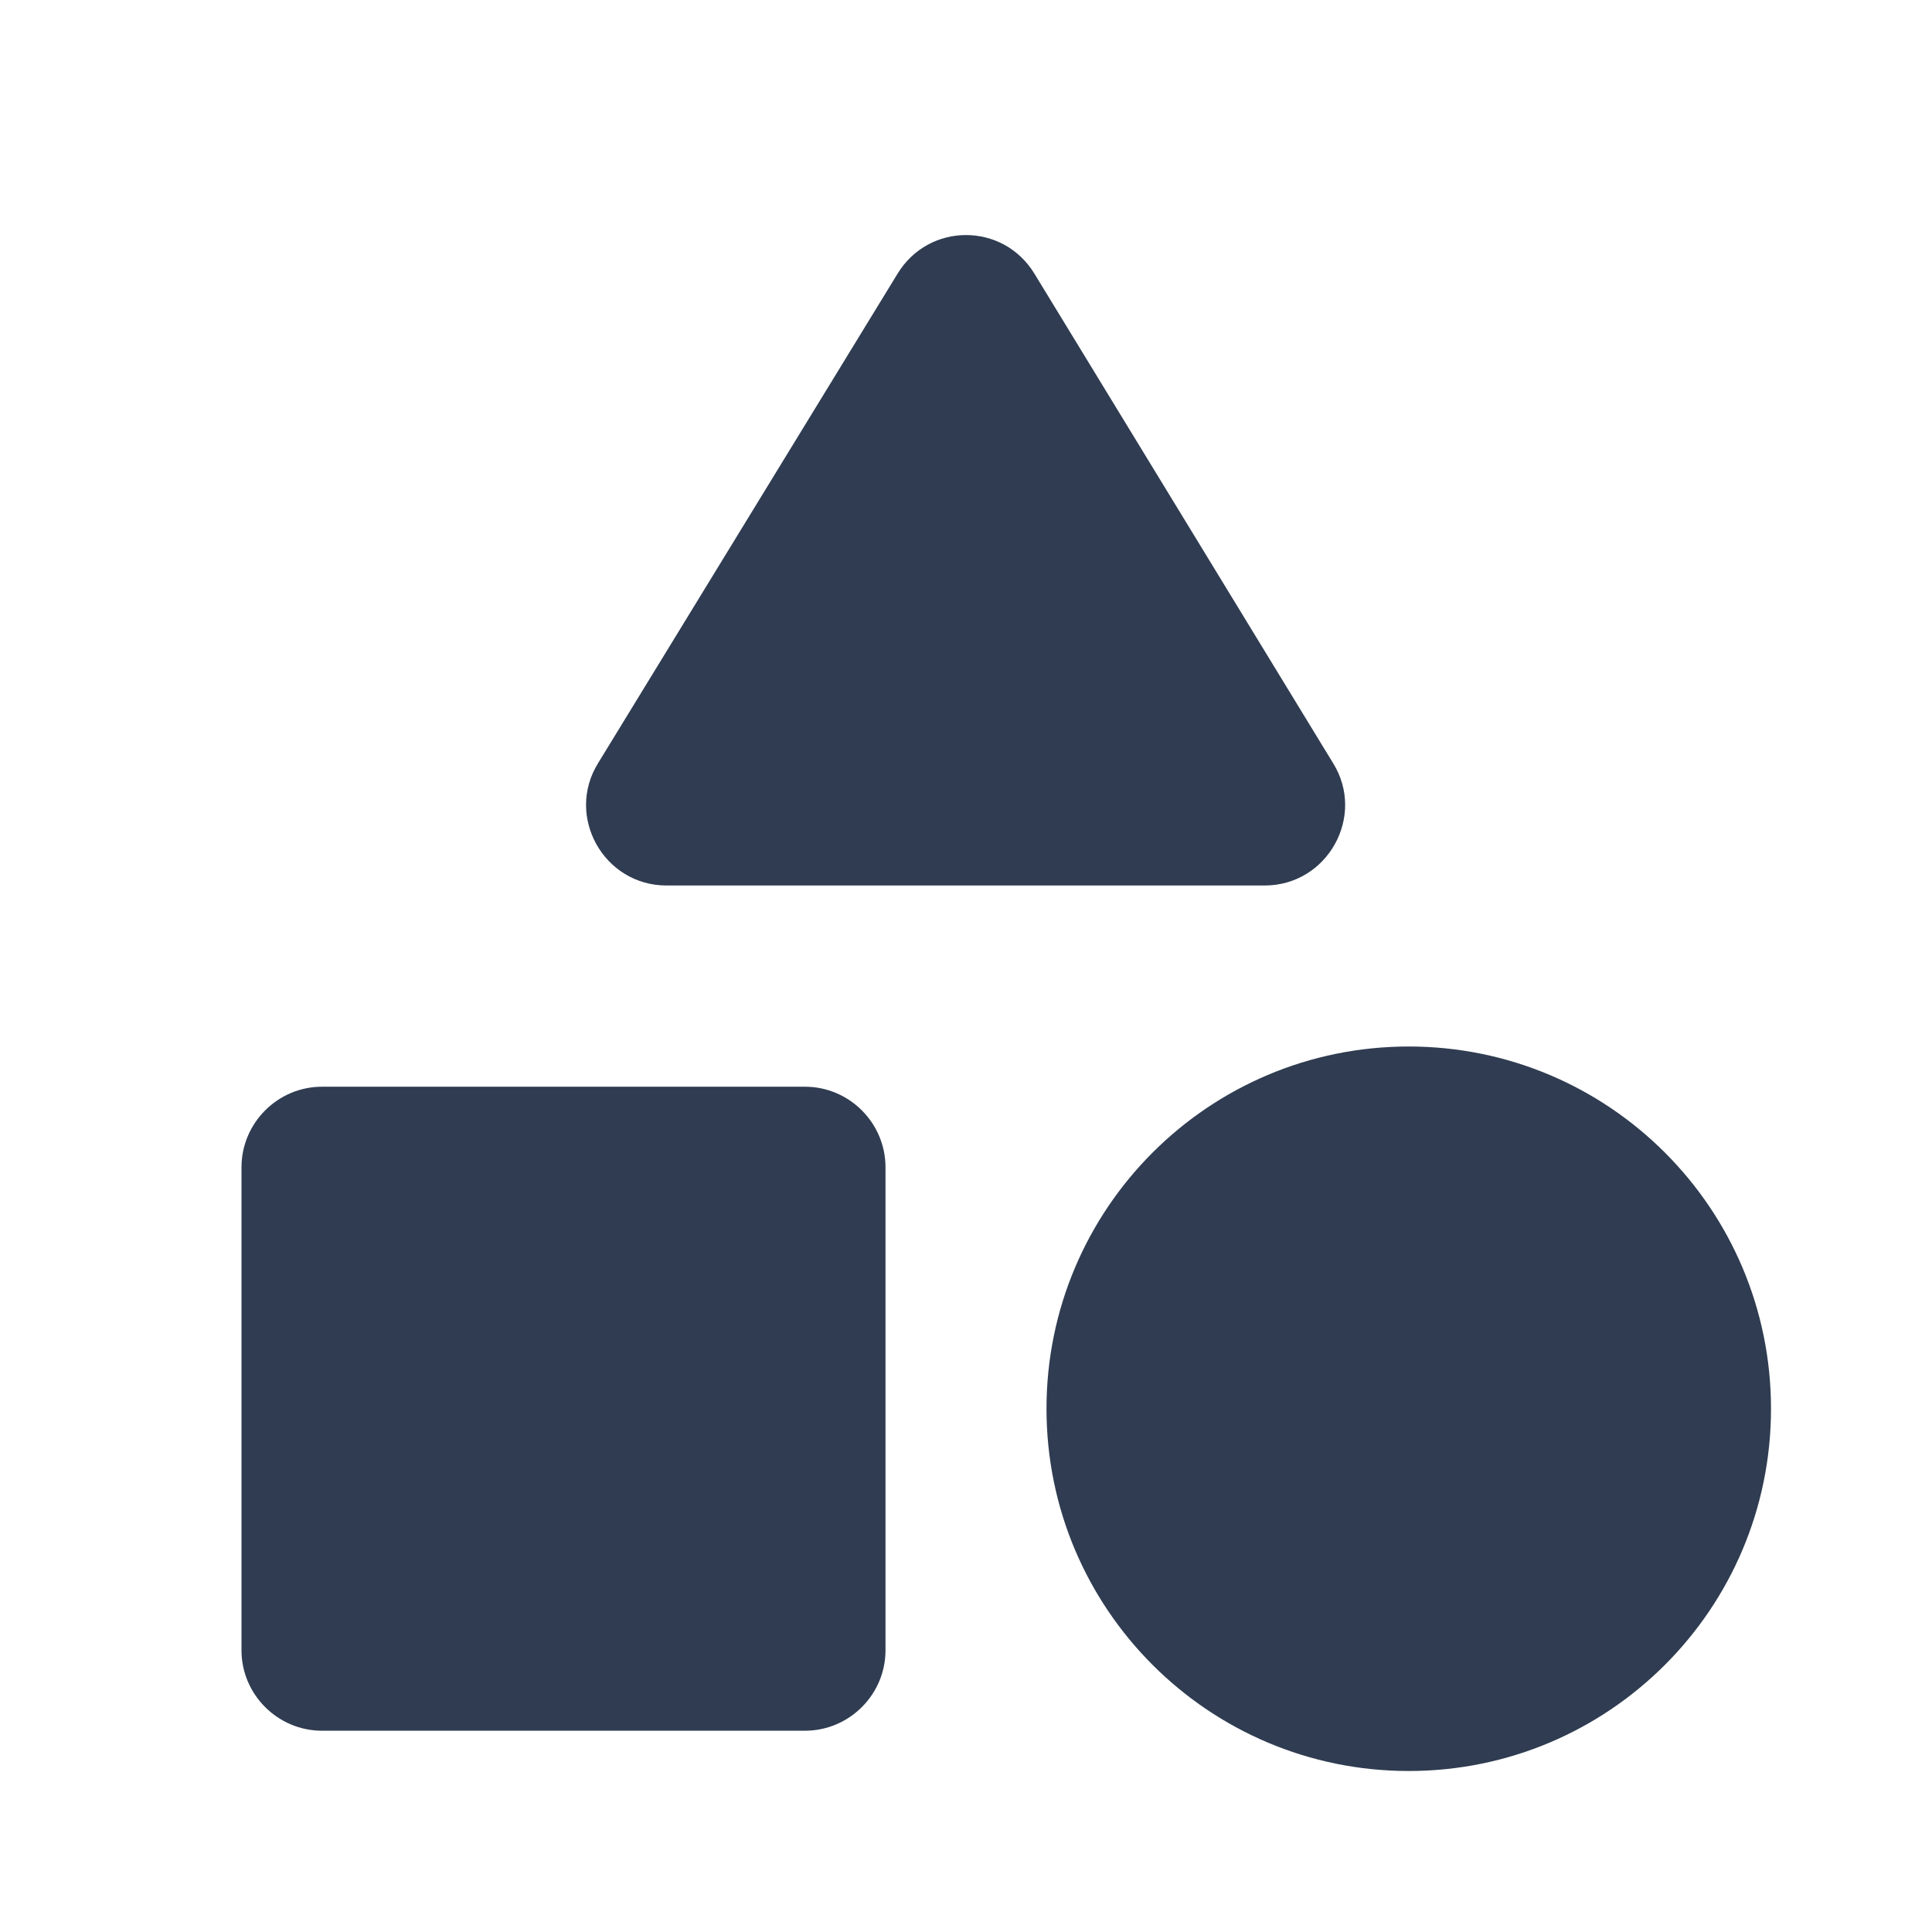
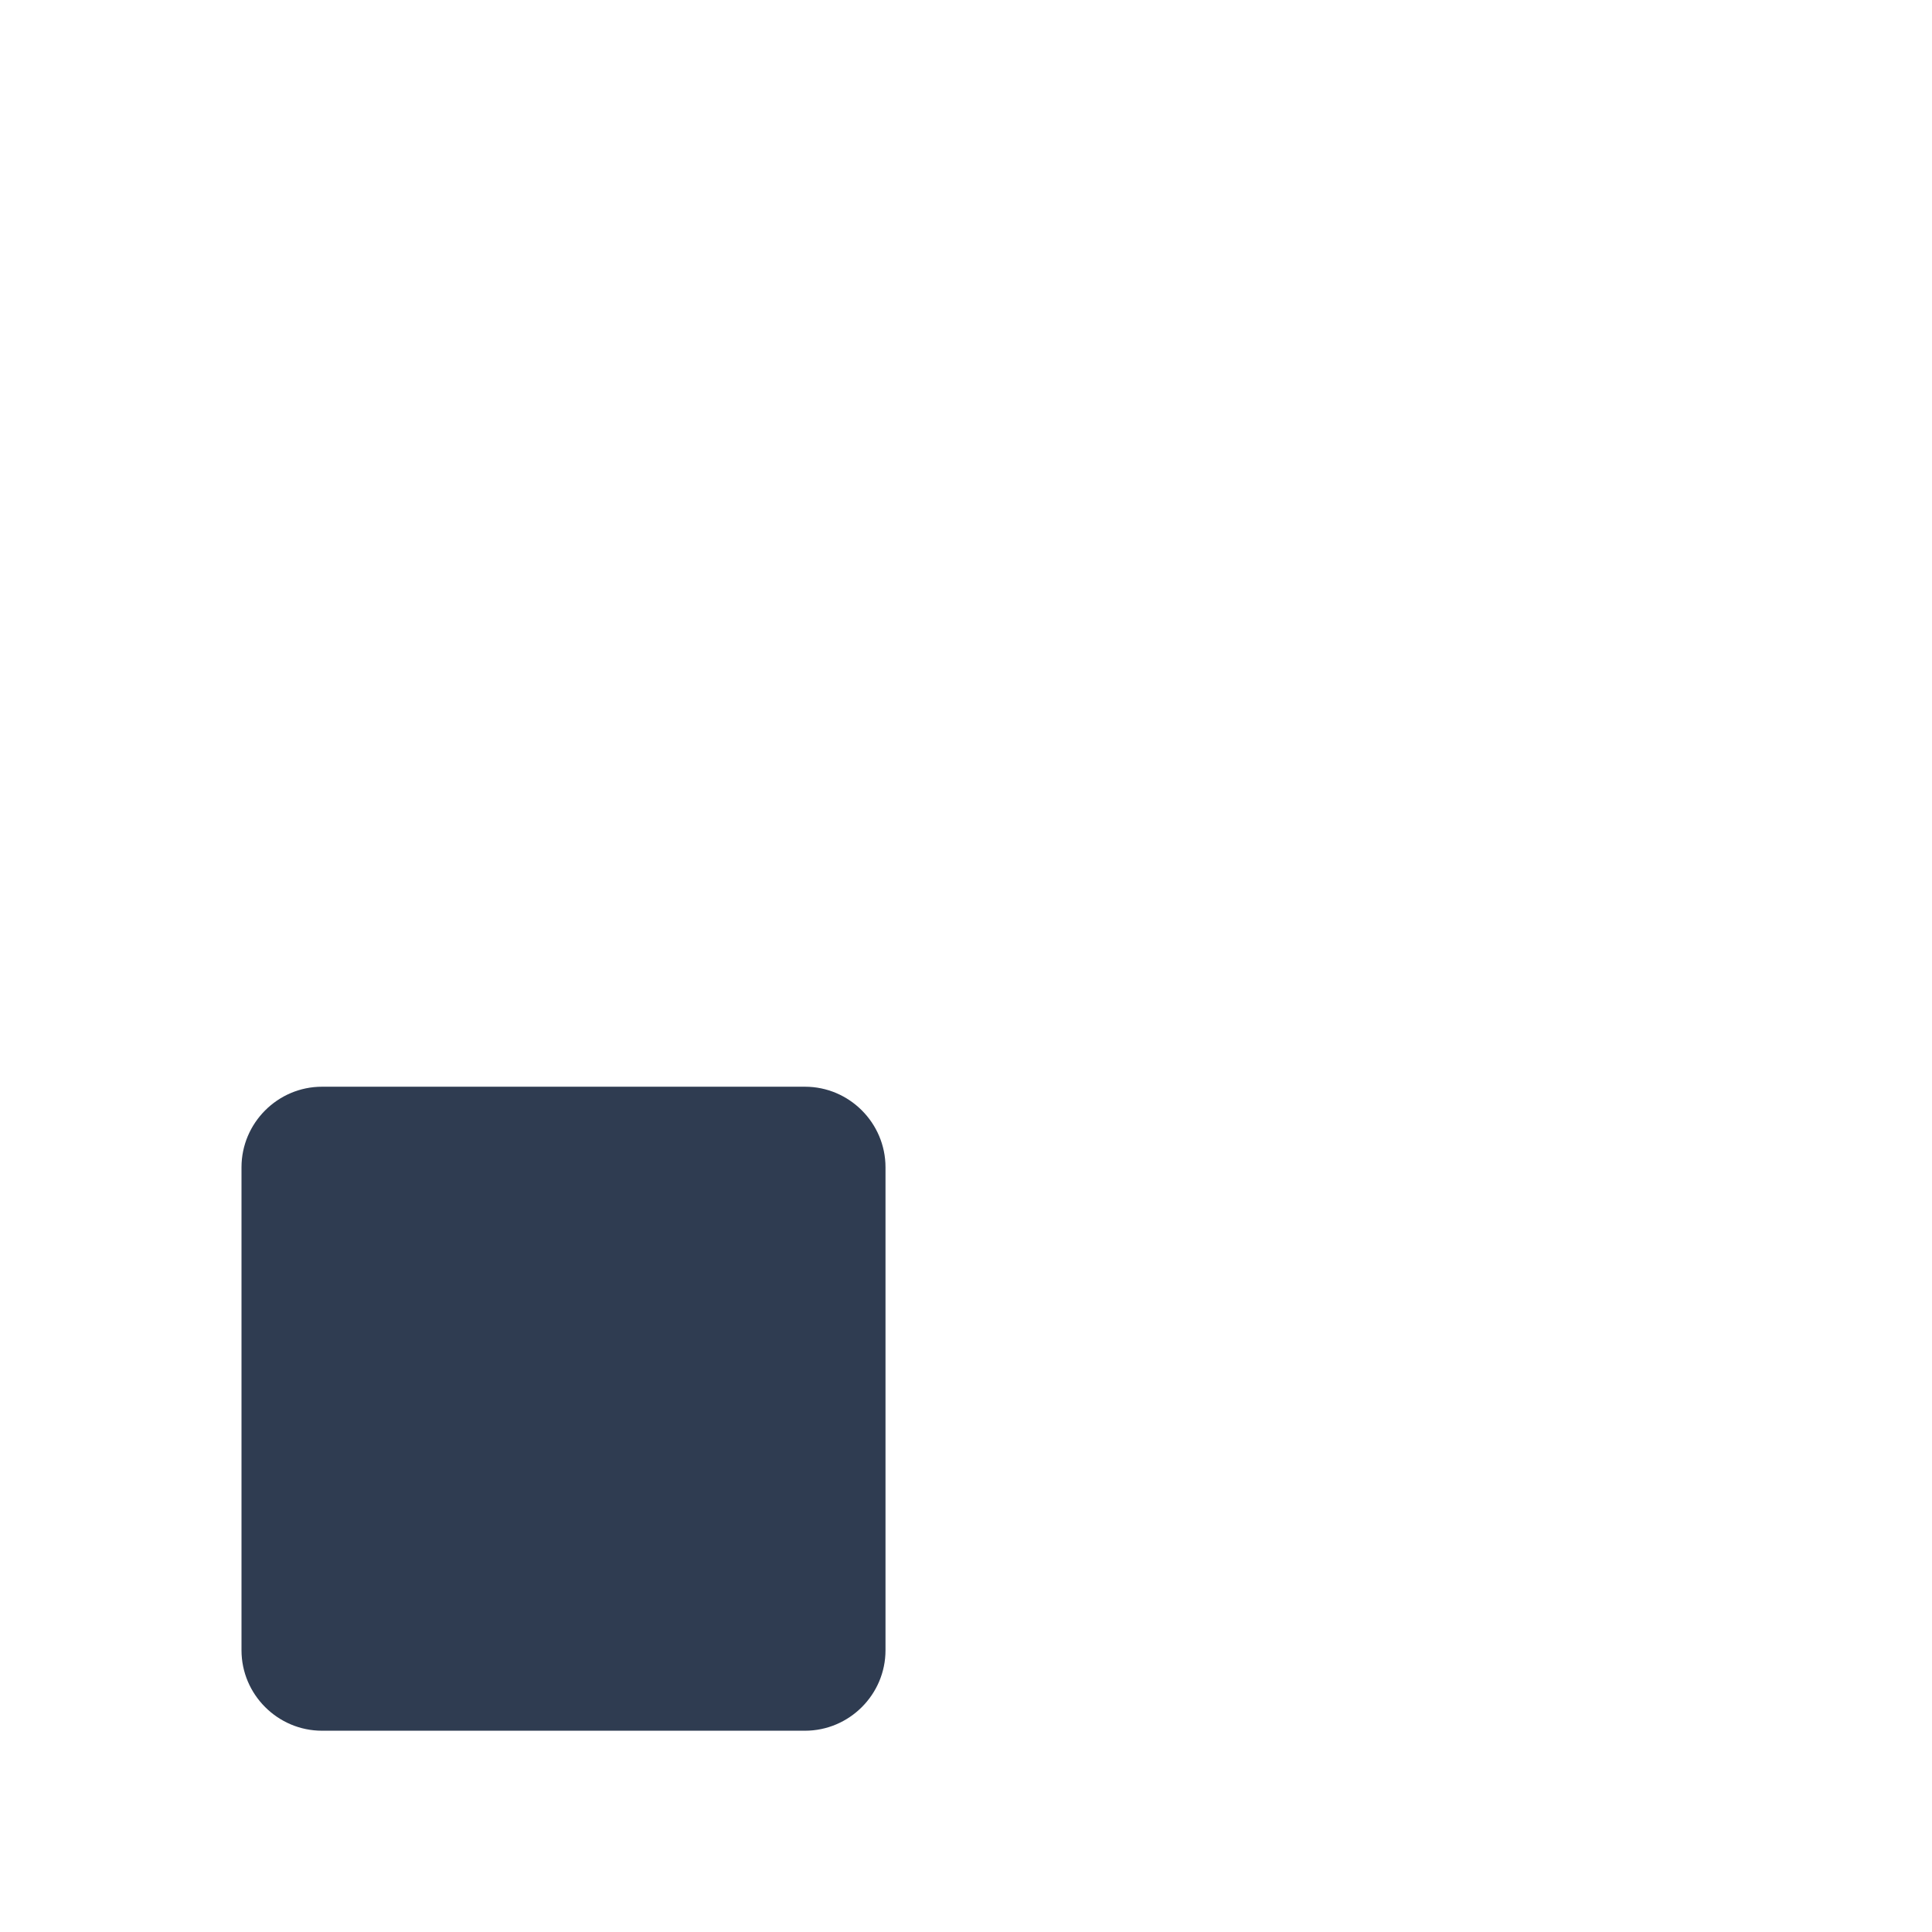
<svg xmlns="http://www.w3.org/2000/svg" width="33" height="33" viewBox="0 0 33 33" fill="none">
-   <path d="M15.331 4.675L10.216 13.035C9.653 13.943 10.312 15.125 11.385 15.125H21.601C22.674 15.125 23.334 13.943 22.77 13.035L17.669 4.675C17.133 3.795 15.867 3.795 15.331 4.675Z" fill="#2F3C51" />
-   <path d="M24.062 30.25C27.48 30.25 30.25 27.48 30.25 24.062C30.25 20.645 27.48 17.875 24.062 17.875C20.645 17.875 17.875 20.645 17.875 24.062C17.875 27.48 20.645 30.25 24.062 30.25Z" fill="#2F3C51" />
  <path d="M5.5 29.562H13.75C14.506 29.562 15.125 28.944 15.125 28.188V19.938C15.125 19.181 14.506 18.562 13.75 18.562H5.5C4.744 18.562 4.125 19.181 4.125 19.938V28.188C4.125 28.944 4.744 29.562 5.5 29.562Z" fill="#2F3C51" />
</svg>